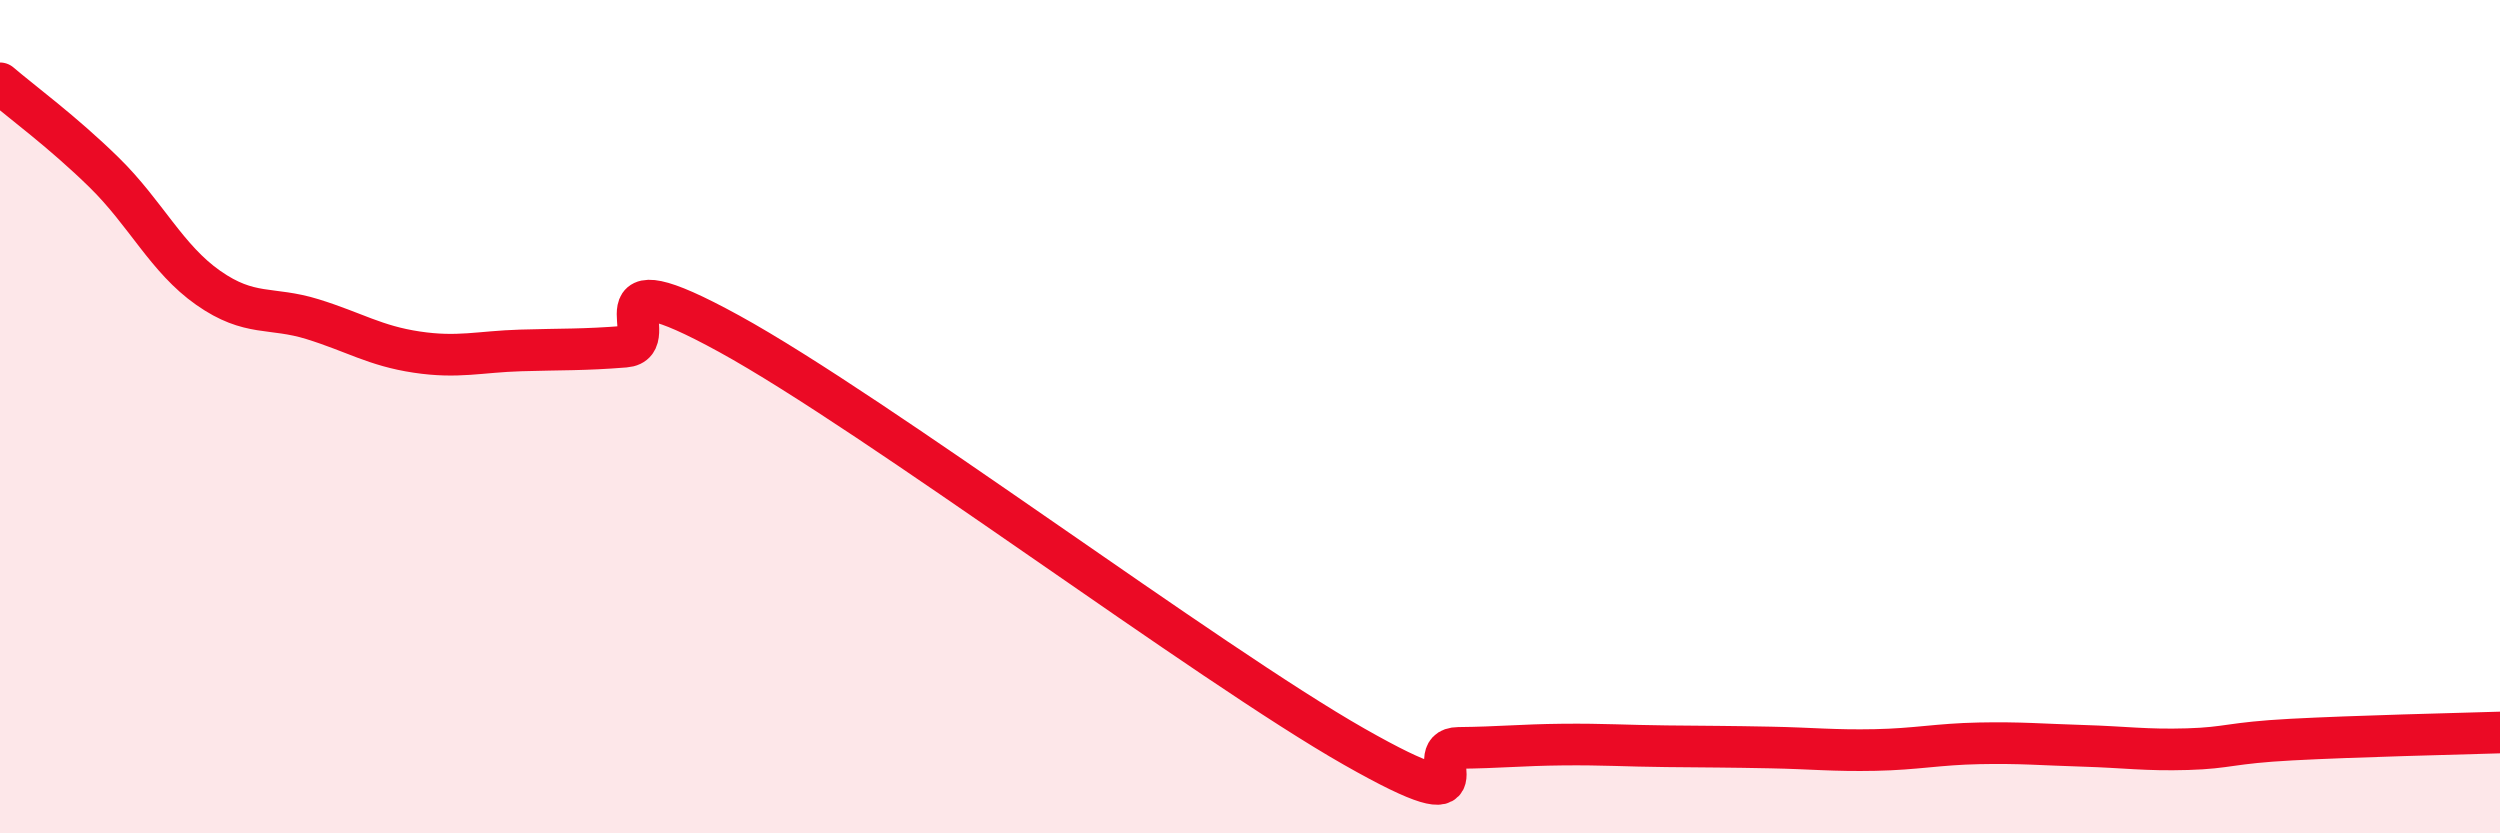
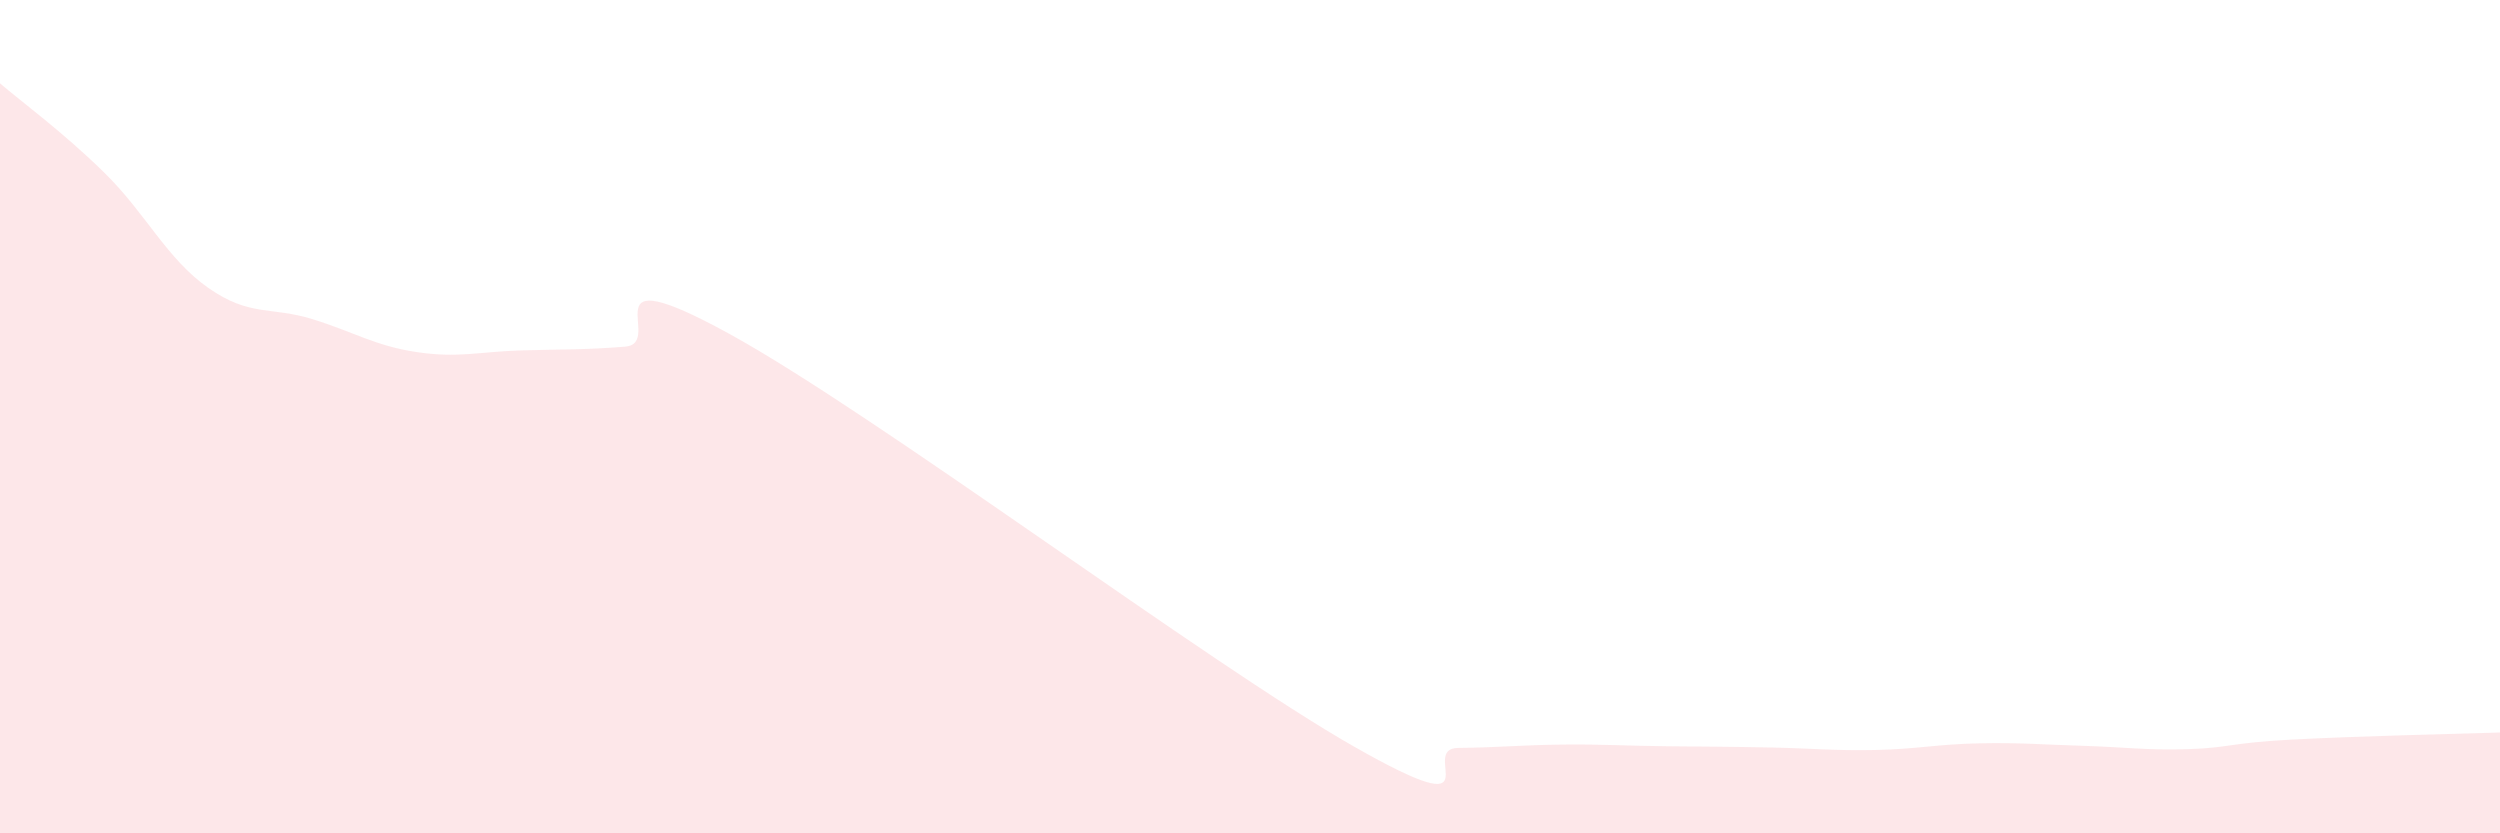
<svg xmlns="http://www.w3.org/2000/svg" width="60" height="20" viewBox="0 0 60 20">
  <path d="M 0,2 C 0.5,2.43 1.5,3.16 2.5,4.14 C 3.5,5.12 4,6.21 5,6.91 C 6,7.61 6.5,7.35 7.5,7.66 C 8.5,7.97 9,8.3 10,8.45 C 11,8.6 11.5,8.44 12.5,8.41 C 13.5,8.38 14,8.4 15,8.32 C 16,8.24 14,6.09 17.5,8.01 C 21,9.93 29,15.93 32.5,17.92 C 36,19.91 34,17.96 35,17.95 C 36,17.94 36.5,17.88 37.5,17.87 C 38.5,17.86 39,17.9 40,17.91 C 41,17.92 41.5,17.92 42.5,17.94 C 43.5,17.96 44,18.02 45,18 C 46,17.98 46.5,17.86 47.5,17.84 C 48.5,17.82 49,17.87 50,17.9 C 51,17.93 51.5,18.01 52.5,17.98 C 53.5,17.95 53.5,17.83 55,17.75 C 56.5,17.67 59,17.61 60,17.58L60 20L0 20Z" fill="#EB0A25" opacity="0.1" stroke-linecap="round" stroke-linejoin="round" />
-   <path d="M 0,2 C 0.5,2.43 1.5,3.16 2.5,4.14 C 3.5,5.12 4,6.21 5,6.91 C 6,7.61 6.5,7.35 7.5,7.66 C 8.5,7.97 9,8.3 10,8.45 C 11,8.6 11.5,8.44 12.5,8.41 C 13.5,8.38 14,8.4 15,8.32 C 16,8.24 14,6.09 17.5,8.01 C 21,9.93 29,15.93 32.5,17.92 C 36,19.91 34,17.96 35,17.95 C 36,17.94 36.5,17.88 37.5,17.87 C 38.5,17.86 39,17.9 40,17.91 C 41,17.92 41.5,17.92 42.5,17.94 C 43.5,17.96 44,18.02 45,18 C 46,17.98 46.5,17.86 47.5,17.84 C 48.5,17.82 49,17.87 50,17.9 C 51,17.93 51.5,18.01 52.5,17.98 C 53.5,17.95 53.5,17.83 55,17.75 C 56.5,17.67 59,17.61 60,17.58" stroke="#EB0A25" stroke-width="1" fill="none" stroke-linecap="round" stroke-linejoin="round" />
</svg>